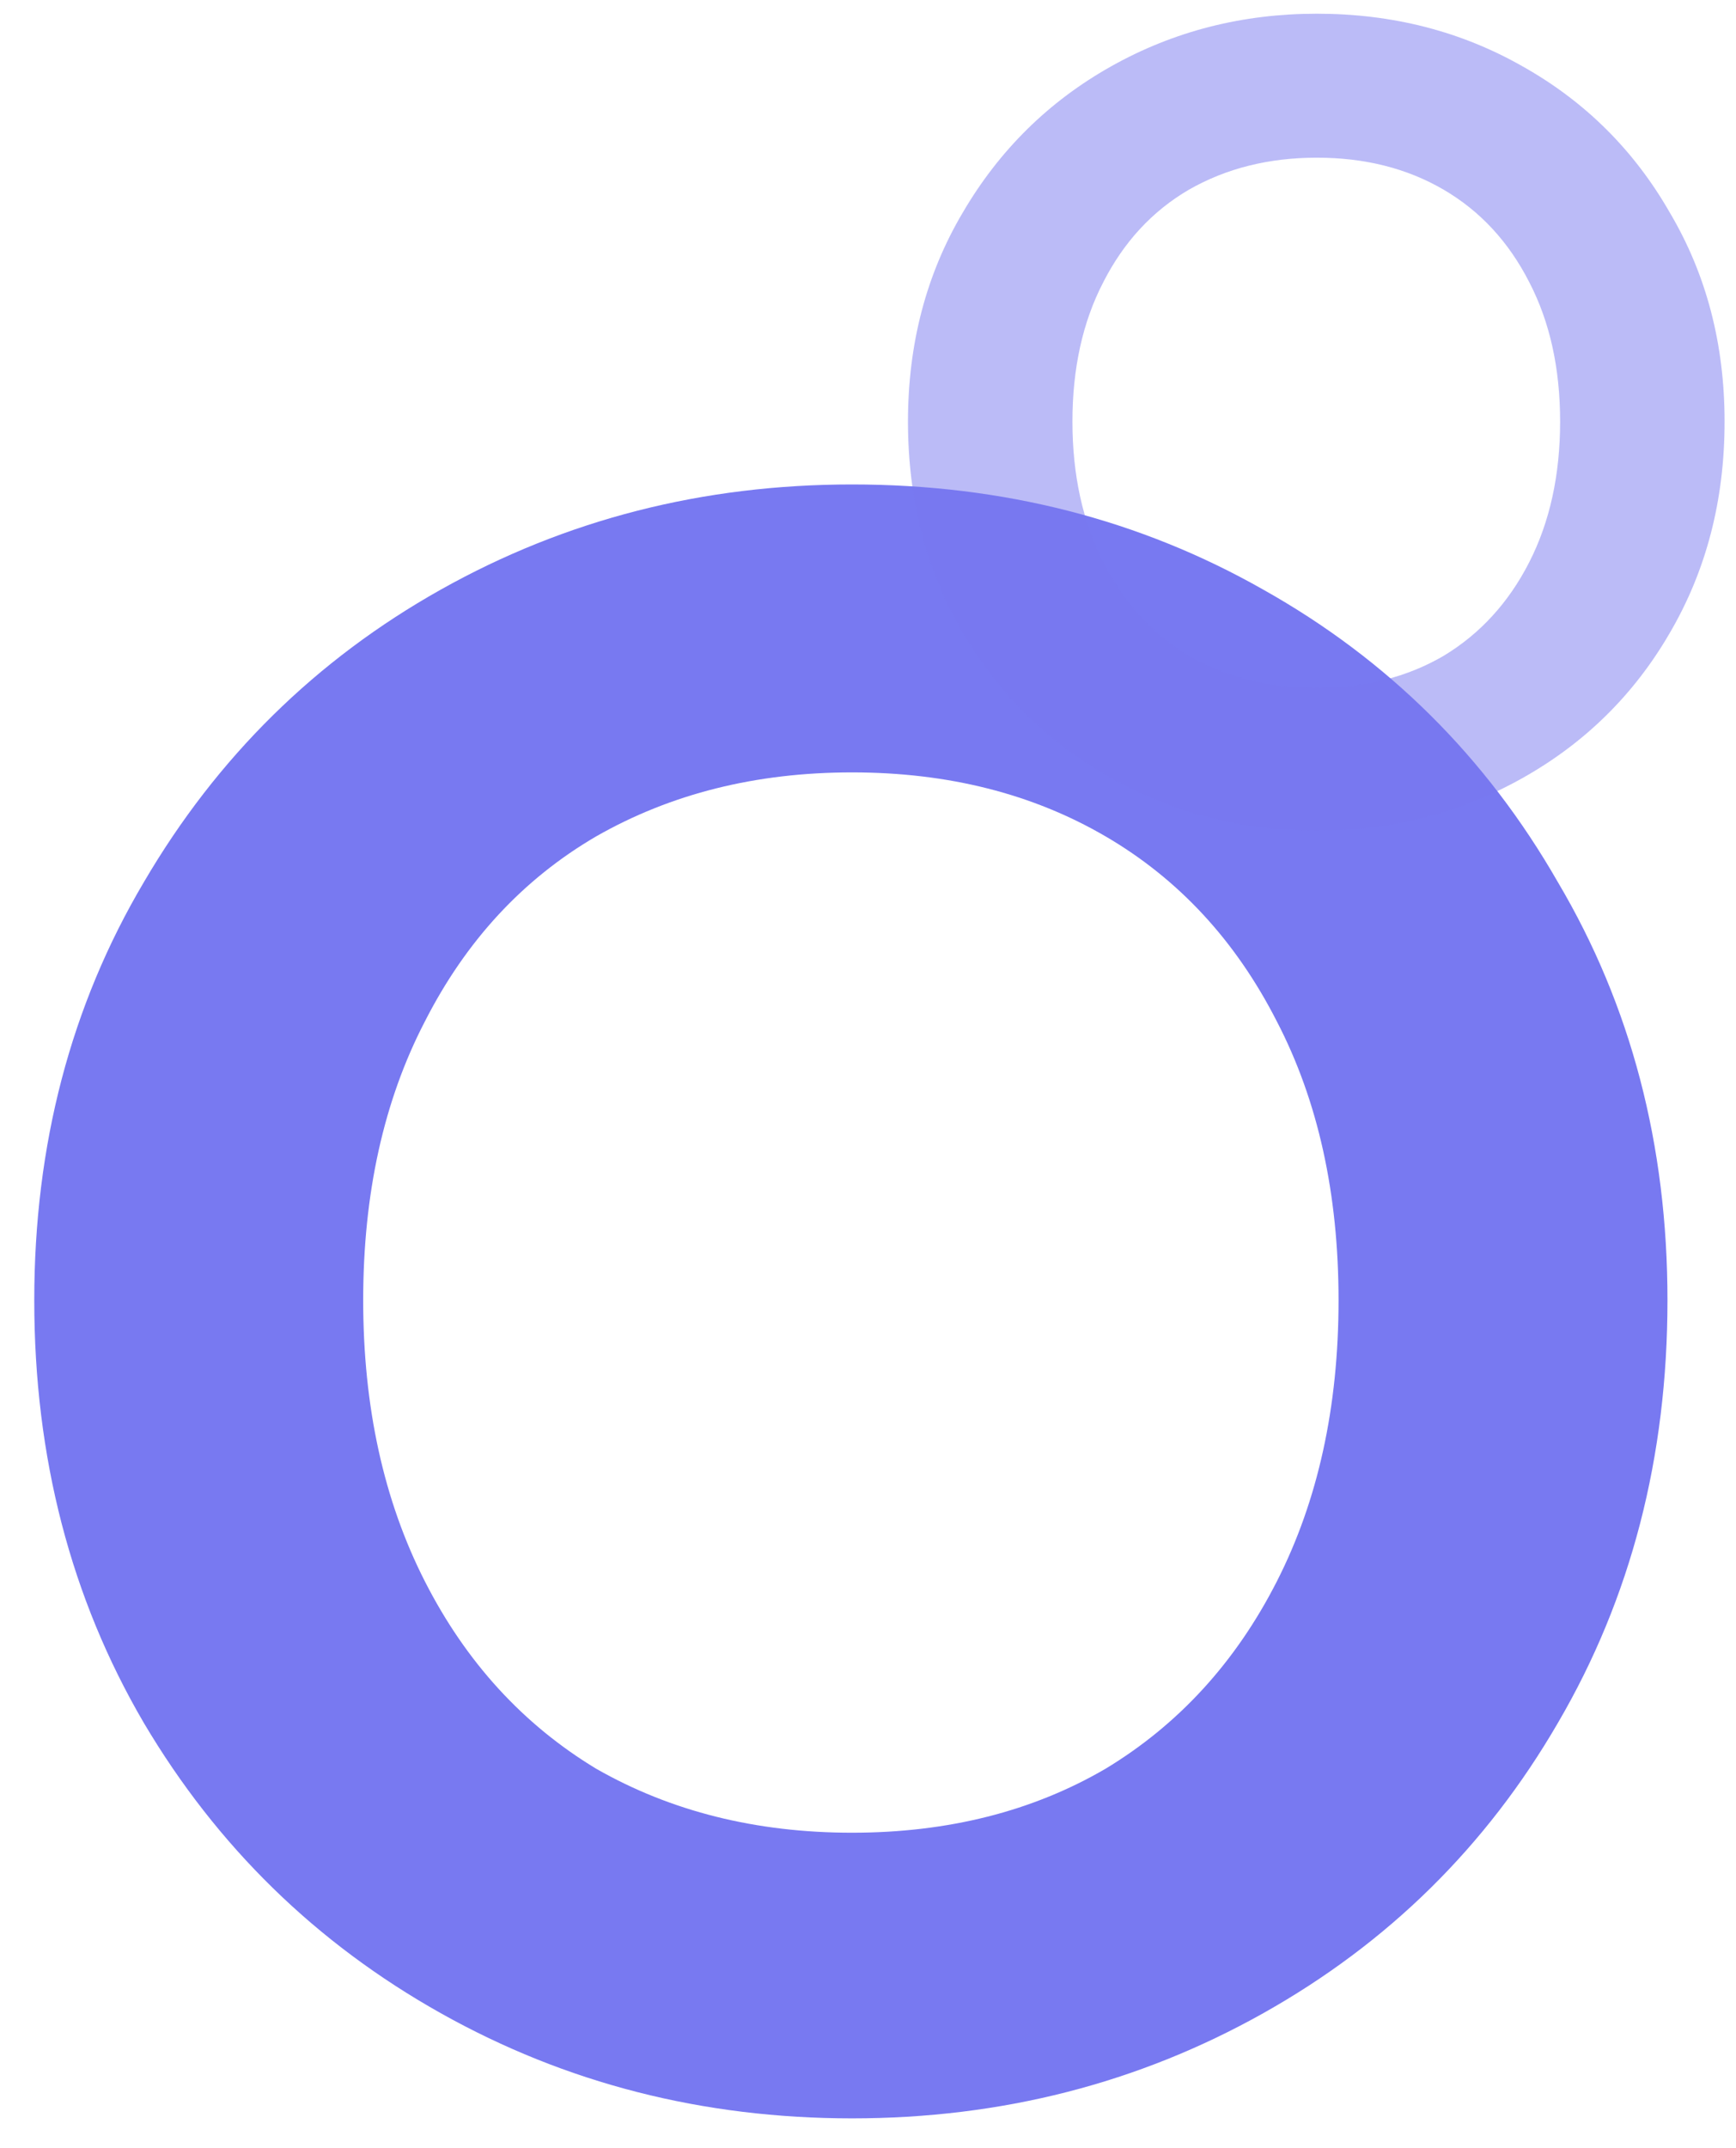
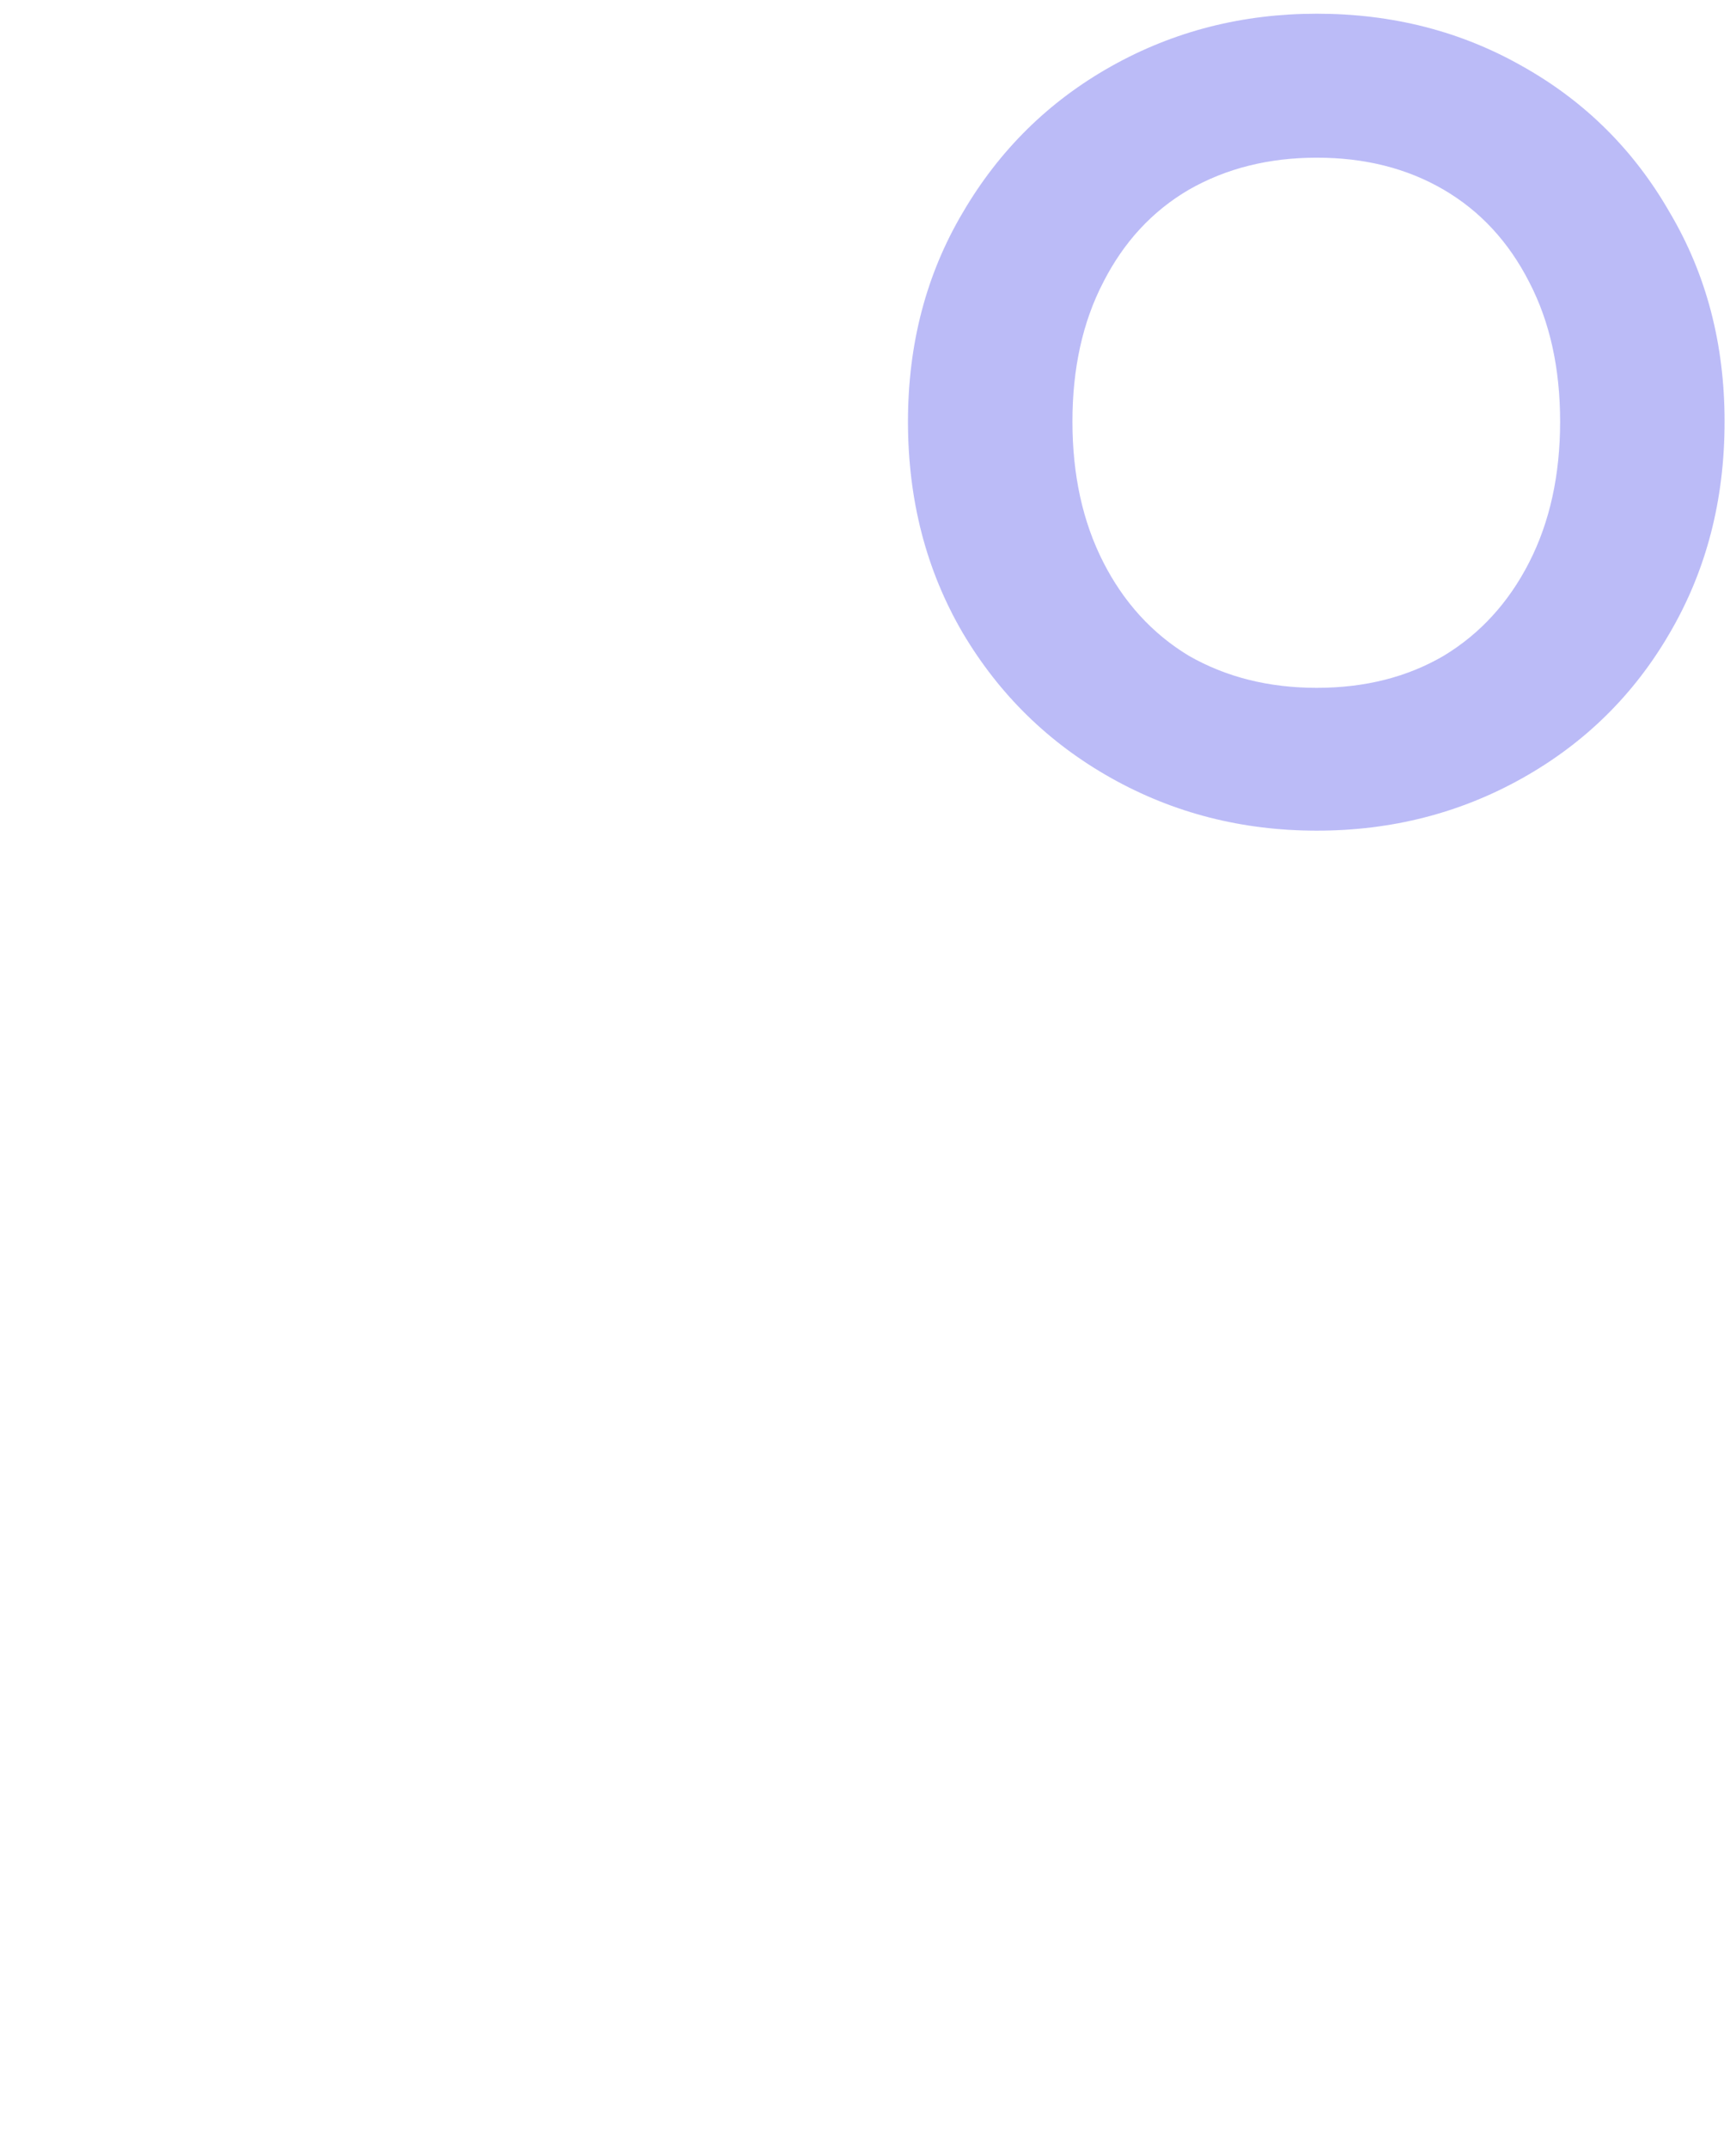
<svg xmlns="http://www.w3.org/2000/svg" width="38" height="47" viewBox="0 0 38 47" fill="none">
-   <path d="M18.65 46.35C15.383 46.35 12.383 45.583 9.65 44.05C6.917 42.517 4.75 40.4 3.15 37.7C1.55 34.967 0.75 31.883 0.75 28.45C0.75 25.05 1.55 22 3.15 19.3C4.75 16.567 6.917 14.433 9.65 12.9C12.383 11.367 15.383 10.6 18.65 10.6C21.95 10.6 24.95 11.367 27.65 12.9C30.383 14.433 32.533 16.567 34.1 19.3C35.7 22 36.5 25.05 36.5 28.45C36.5 31.883 35.7 34.967 34.1 37.7C32.533 40.4 30.383 42.517 27.65 44.05C24.917 45.583 21.917 46.35 18.65 46.35ZM18.65 40.1C20.75 40.1 22.6 39.633 24.2 38.7C25.8 37.733 27.05 36.367 27.95 34.6C28.85 32.833 29.3 30.783 29.3 28.45C29.3 26.117 28.85 24.083 27.95 22.35C27.05 20.583 25.8 19.233 24.2 18.3C22.6 17.367 20.75 16.9 18.65 16.9C16.55 16.9 14.683 17.367 13.05 18.3C11.45 19.233 10.2 20.583 9.3 22.35C8.4 24.083 7.95 26.117 7.95 28.45C7.95 30.783 8.4 32.833 9.3 34.6C10.2 36.367 11.45 37.733 13.05 38.7C14.683 39.633 16.55 40.1 18.65 40.1Z" fill="#7879F1" />
  <path d="M28.825 18.175C27.192 18.175 25.692 17.792 24.325 17.025C22.958 16.258 21.875 15.2 21.075 13.85C20.275 12.483 19.875 10.942 19.875 9.225C19.875 7.525 20.275 6 21.075 4.65C21.875 3.283 22.958 2.217 24.325 1.45C25.692 0.683 27.192 0.3 28.825 0.3C30.475 0.3 31.975 0.683 33.325 1.45C34.692 2.217 35.767 3.283 36.55 4.65C37.35 6 37.75 7.525 37.75 9.225C37.75 10.942 37.35 12.483 36.55 13.85C35.767 15.2 34.692 16.258 33.325 17.025C31.958 17.792 30.458 18.175 28.825 18.175ZM28.825 15.05C29.875 15.05 30.8 14.817 31.6 14.35C32.4 13.867 33.025 13.183 33.475 12.3C33.925 11.417 34.15 10.392 34.15 9.225C34.15 8.058 33.925 7.042 33.475 6.175C33.025 5.292 32.4 4.617 31.6 4.15C30.8 3.683 29.875 3.45 28.825 3.45C27.775 3.45 26.842 3.683 26.025 4.15C25.225 4.617 24.6 5.292 24.15 6.175C23.7 7.042 23.475 8.058 23.475 9.225C23.475 10.392 23.7 11.417 24.15 12.3C24.6 13.183 25.225 13.867 26.025 14.35C26.842 14.817 27.775 15.05 28.825 15.05Z" fill="#7879F1" fill-opacity="0.5" />
</svg>